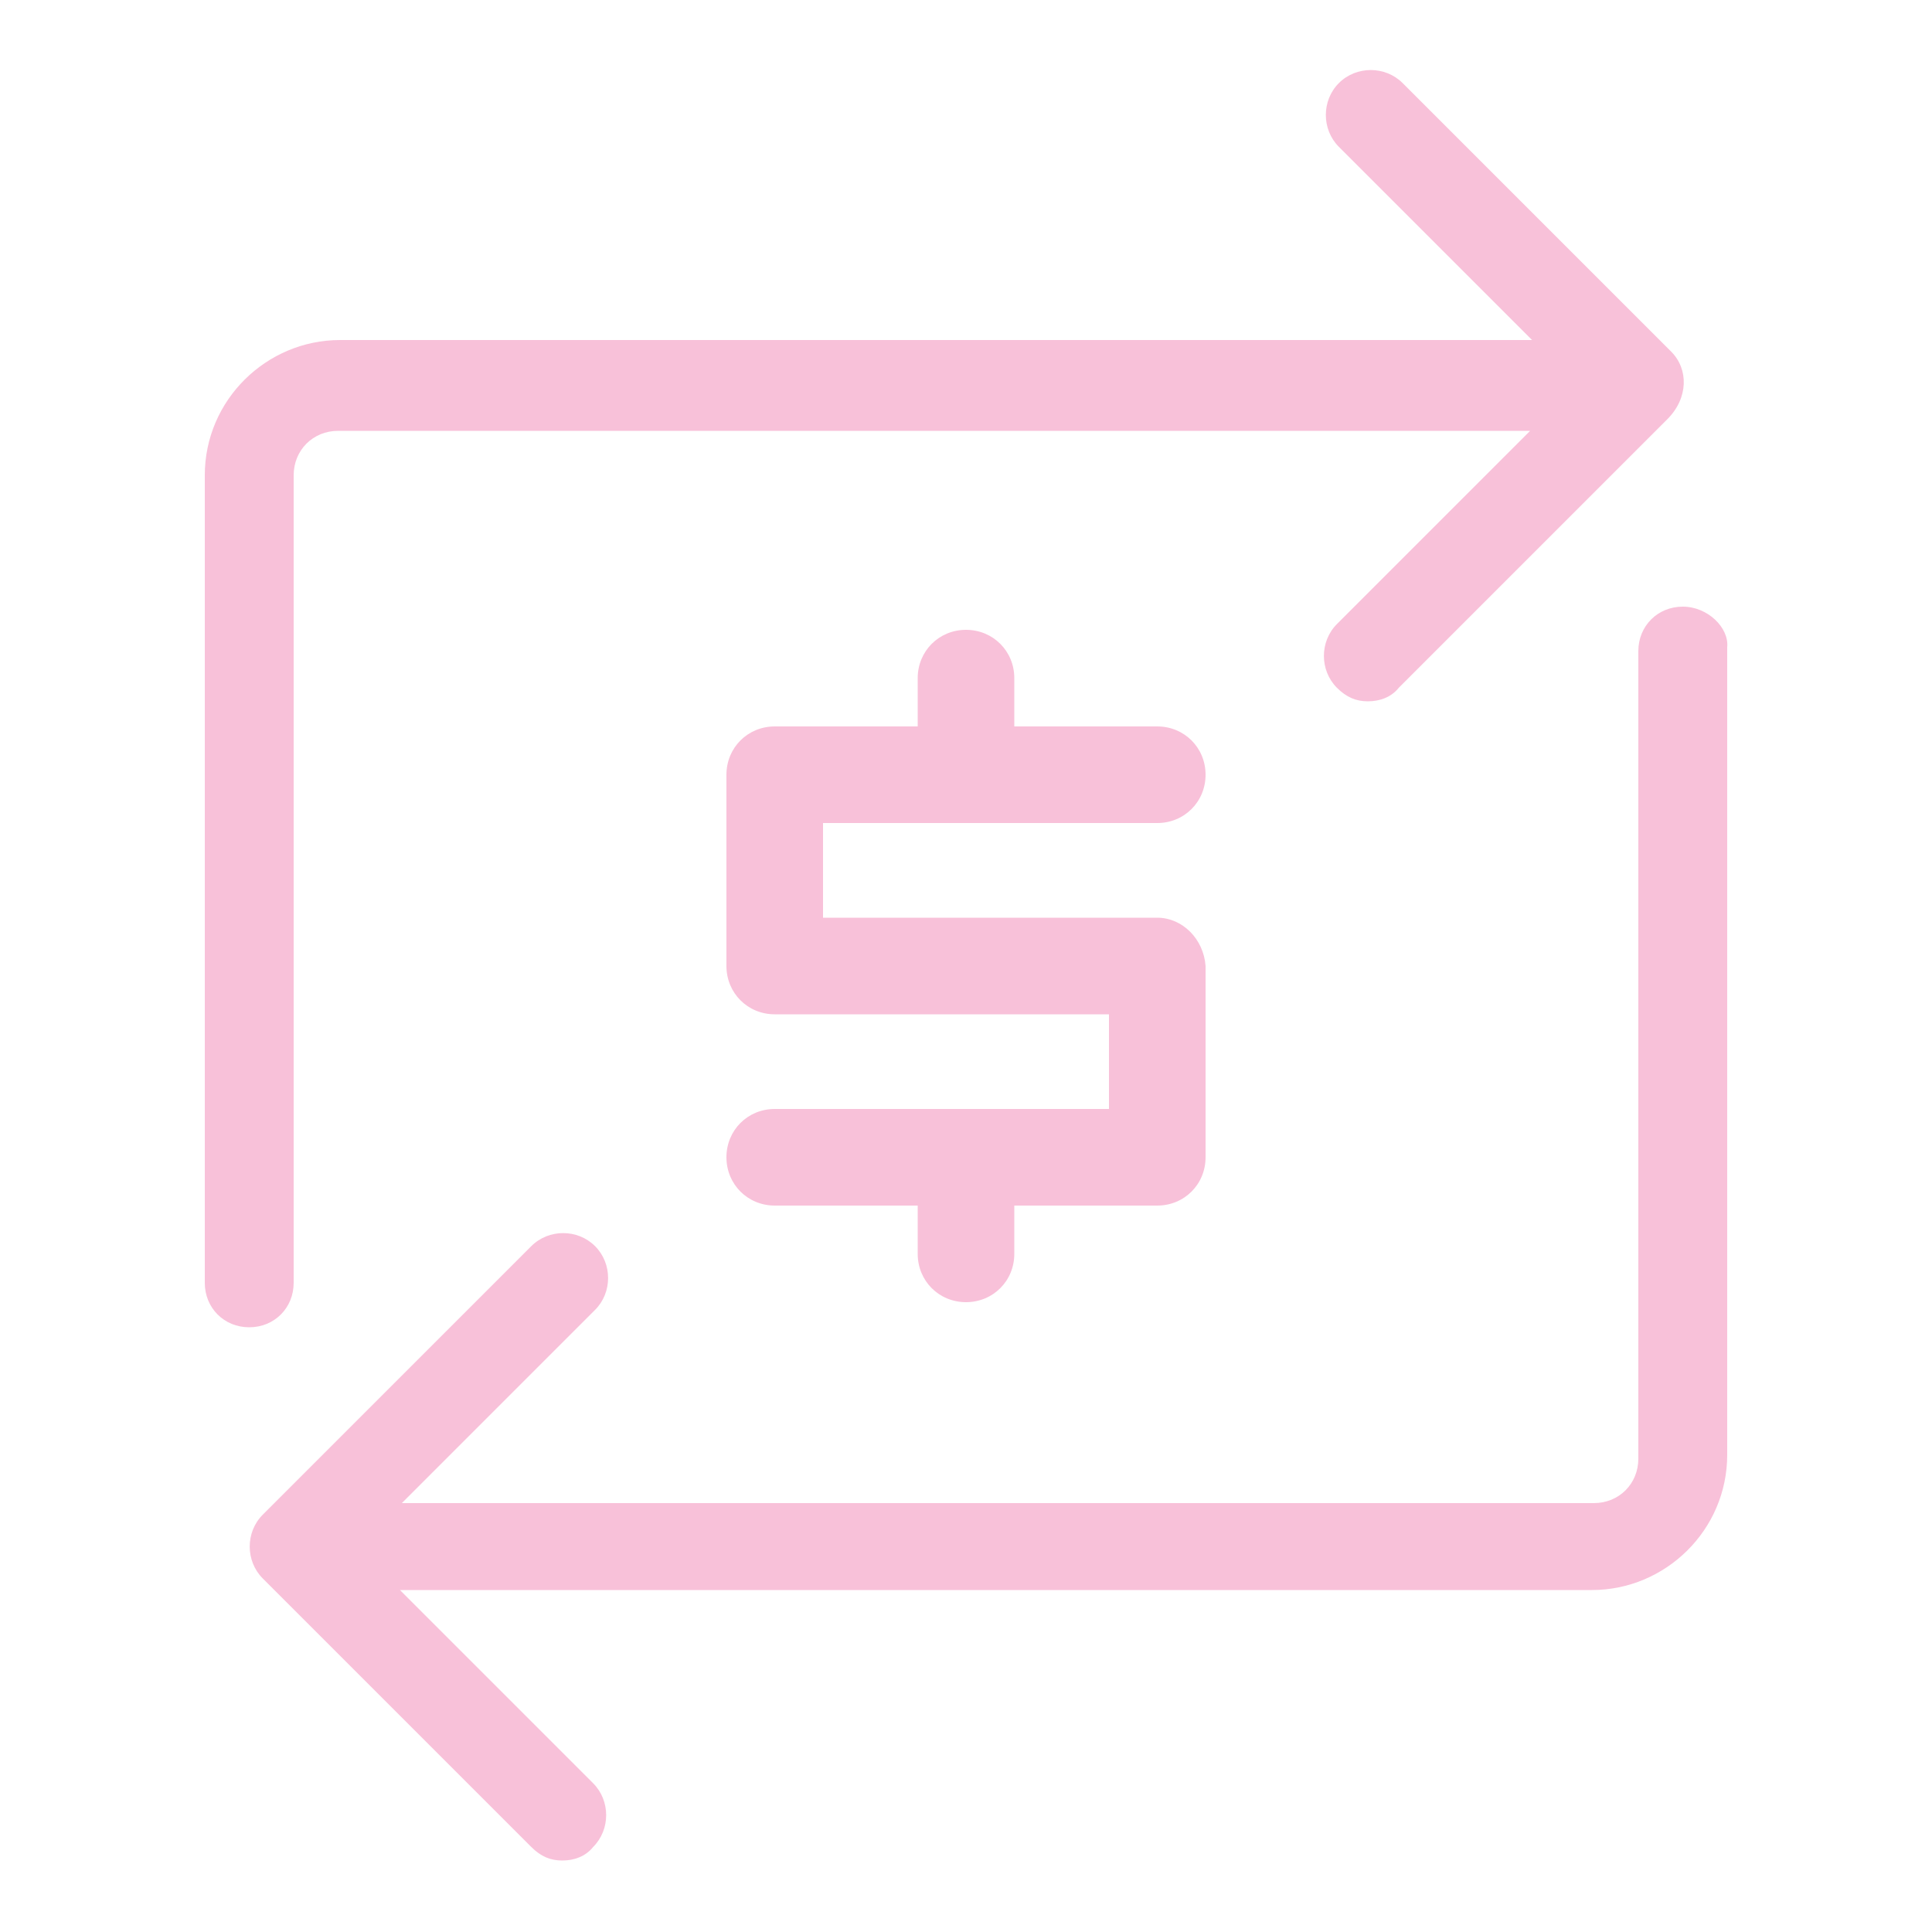
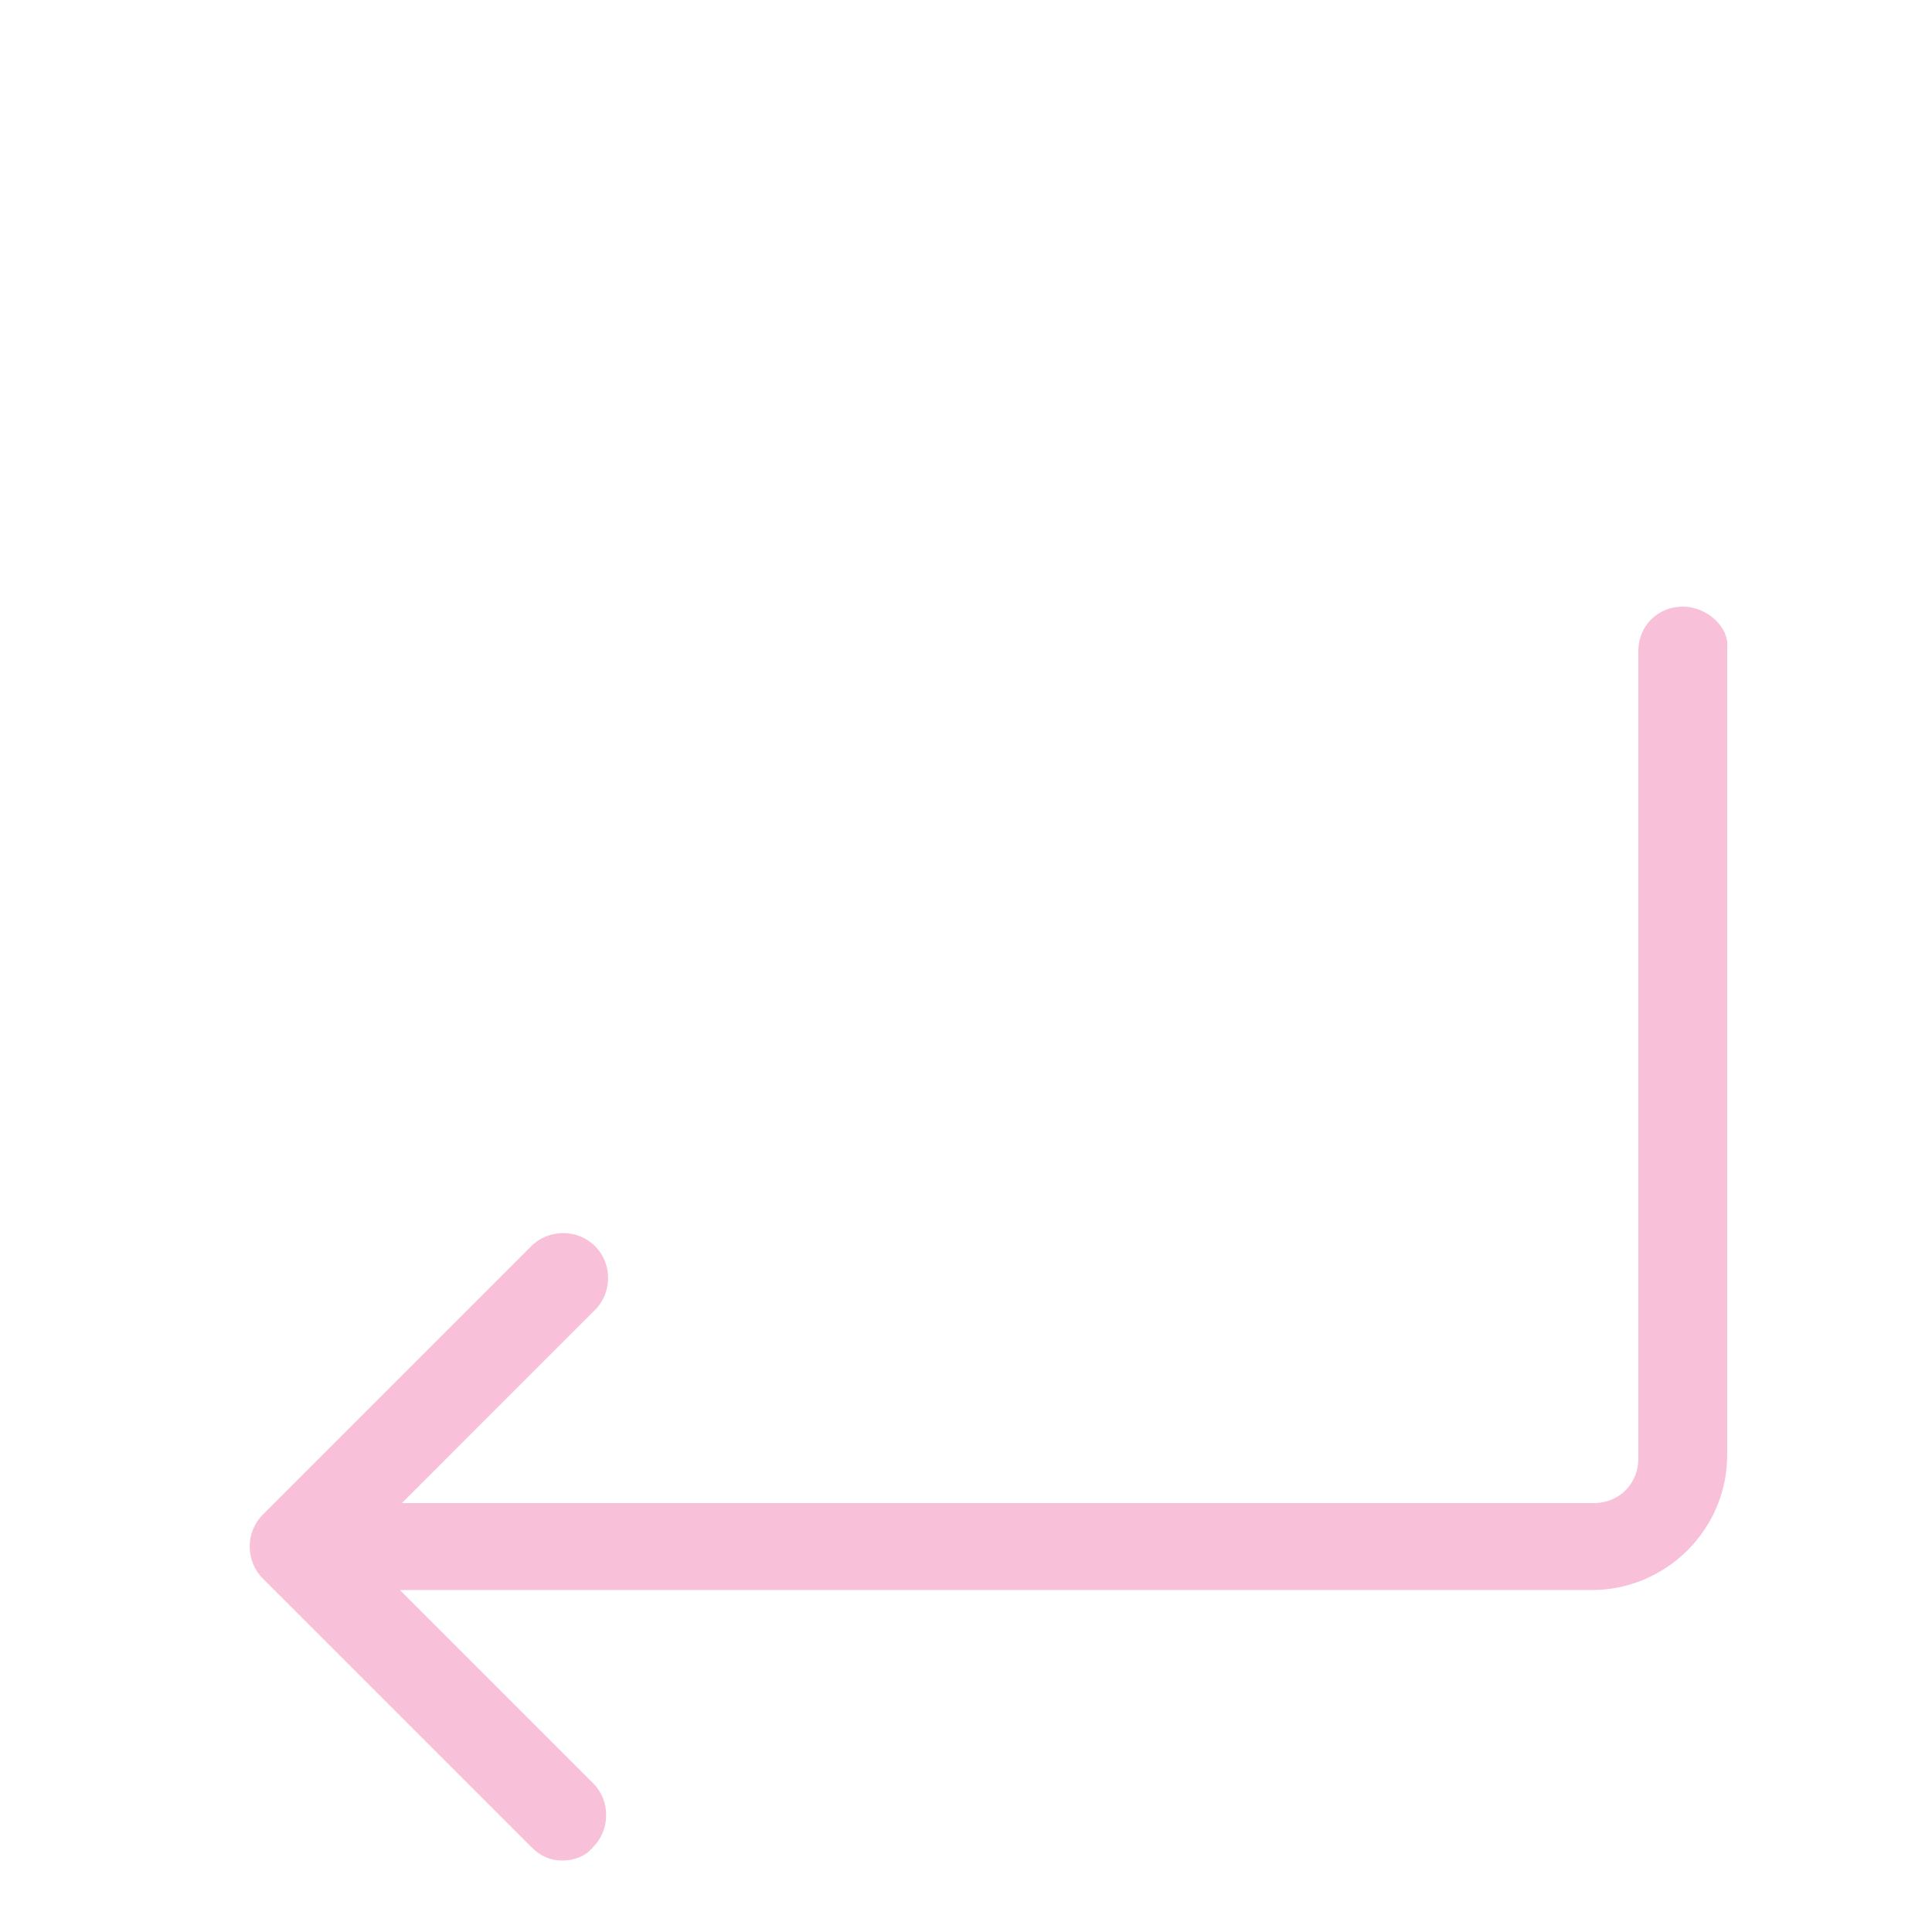
<svg xmlns="http://www.w3.org/2000/svg" version="1.1" id="Layer_1" x="0px" y="0px" viewBox="0 0 100 100" style="enable-background:new 0 0 100 100;" xml:space="preserve">
  <style type="text/css">
	.st0{fill:#F8C1D9;}
</style>
  <g transform="translate(400 960)">
-     <path class="st0" d="M-340.1-912.5h-17.3v-4.9h17.3c1.4,0,2.5-1.1,2.5-2.5c0-1.4-1.1-2.5-2.5-2.5h-7.4v-2.5c0-1.4-1.1-2.5-2.5-2.5   c-1.4,0-2.5,1.1-2.5,2.5v2.5h-7.4c-1.4,0-2.5,1.1-2.5,2.5v9.9c0,1.4,1.1,2.5,2.5,2.5h17.3v4.9h-17.3c-1.4,0-2.5,1.1-2.5,2.5   c0,1.4,1.1,2.5,2.5,2.5h7.4v2.5c0,1.4,1.1,2.5,2.5,2.5c1.4,0,2.5-1.1,2.5-2.5v-2.5h7.4c1.4,0,2.5-1.1,2.5-2.5v-9.9   C-337.7-911.4-338.8-912.5-340.1-912.5z" />
-   </g>
+     </g>
  <g transform="translate(520 640)">
-     <path class="st0" d="M-433.5-621.8l-13.9-13.9c-0.9-0.9-2.4-0.9-3.3,0c-0.9,0.9-0.9,2.4,0,3.3l10,10h-61.7c-3.8,0-7,3.1-7,7v41.8   c0,1.3,1,2.3,2.3,2.3c1.3,0,2.3-1,2.3-2.3v-41.8c0-1.3,1-2.3,2.3-2.3h61.7l-10,10c-0.9,0.9-0.9,2.4,0,3.3c0.5,0.5,1,0.7,1.6,0.7   c0.6,0,1.2-0.2,1.6-0.7l13.9-13.9C-432.6-619.4-432.6-620.9-433.5-621.8L-433.5-621.8z" />
    <path class="st0" d="M-432.9-608.6c-1.3,0-2.3,1-2.3,2.3v41.8c0,1.3-1,2.3-2.3,2.3h-61.7l10-10c0.9-0.9,0.9-2.4,0-3.3   c-0.9-0.9-2.4-0.9-3.3,0l-13.9,13.9c-0.9,0.9-0.9,2.4,0,3.3l13.9,13.9c0.5,0.5,1,0.7,1.6,0.7c0.6,0,1.2-0.2,1.6-0.7   c0.9-0.9,0.9-2.4,0-3.3l-10-10h61.7c3.8,0,7-3.1,7-7v-41.8C-430.5-607.5-431.6-608.6-432.9-608.6L-432.9-608.6z" />
  </g>
</svg>